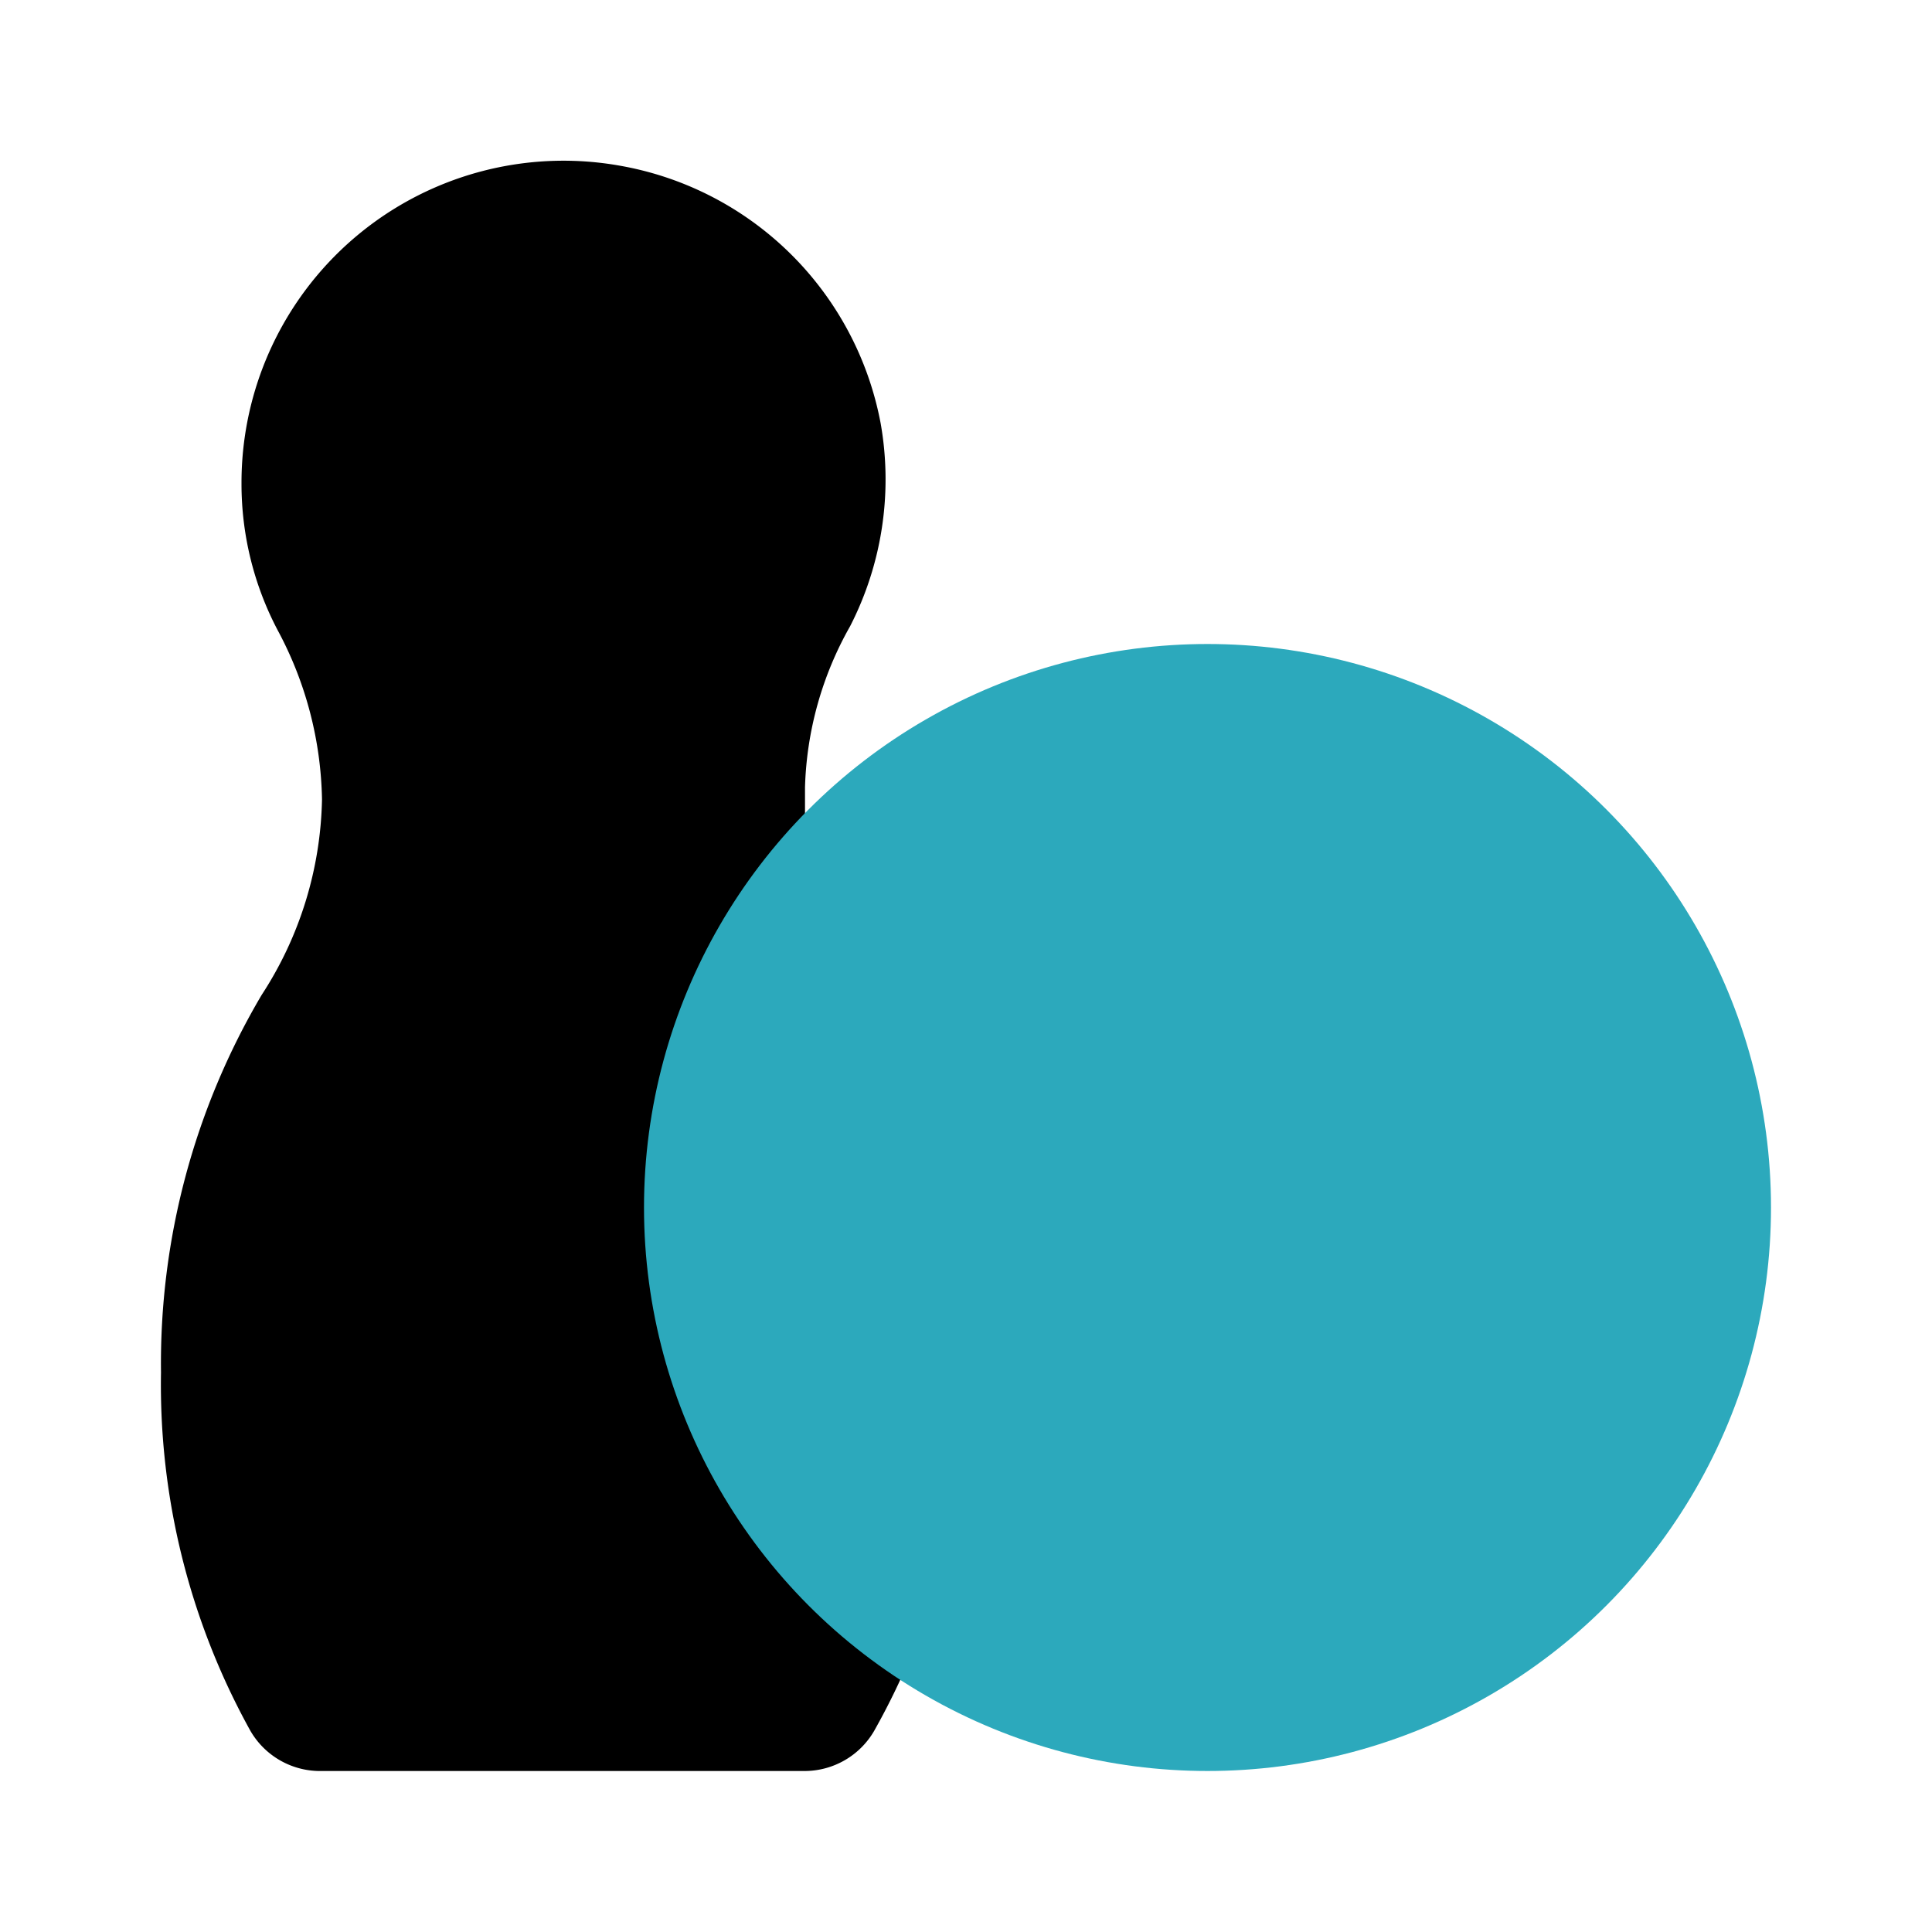
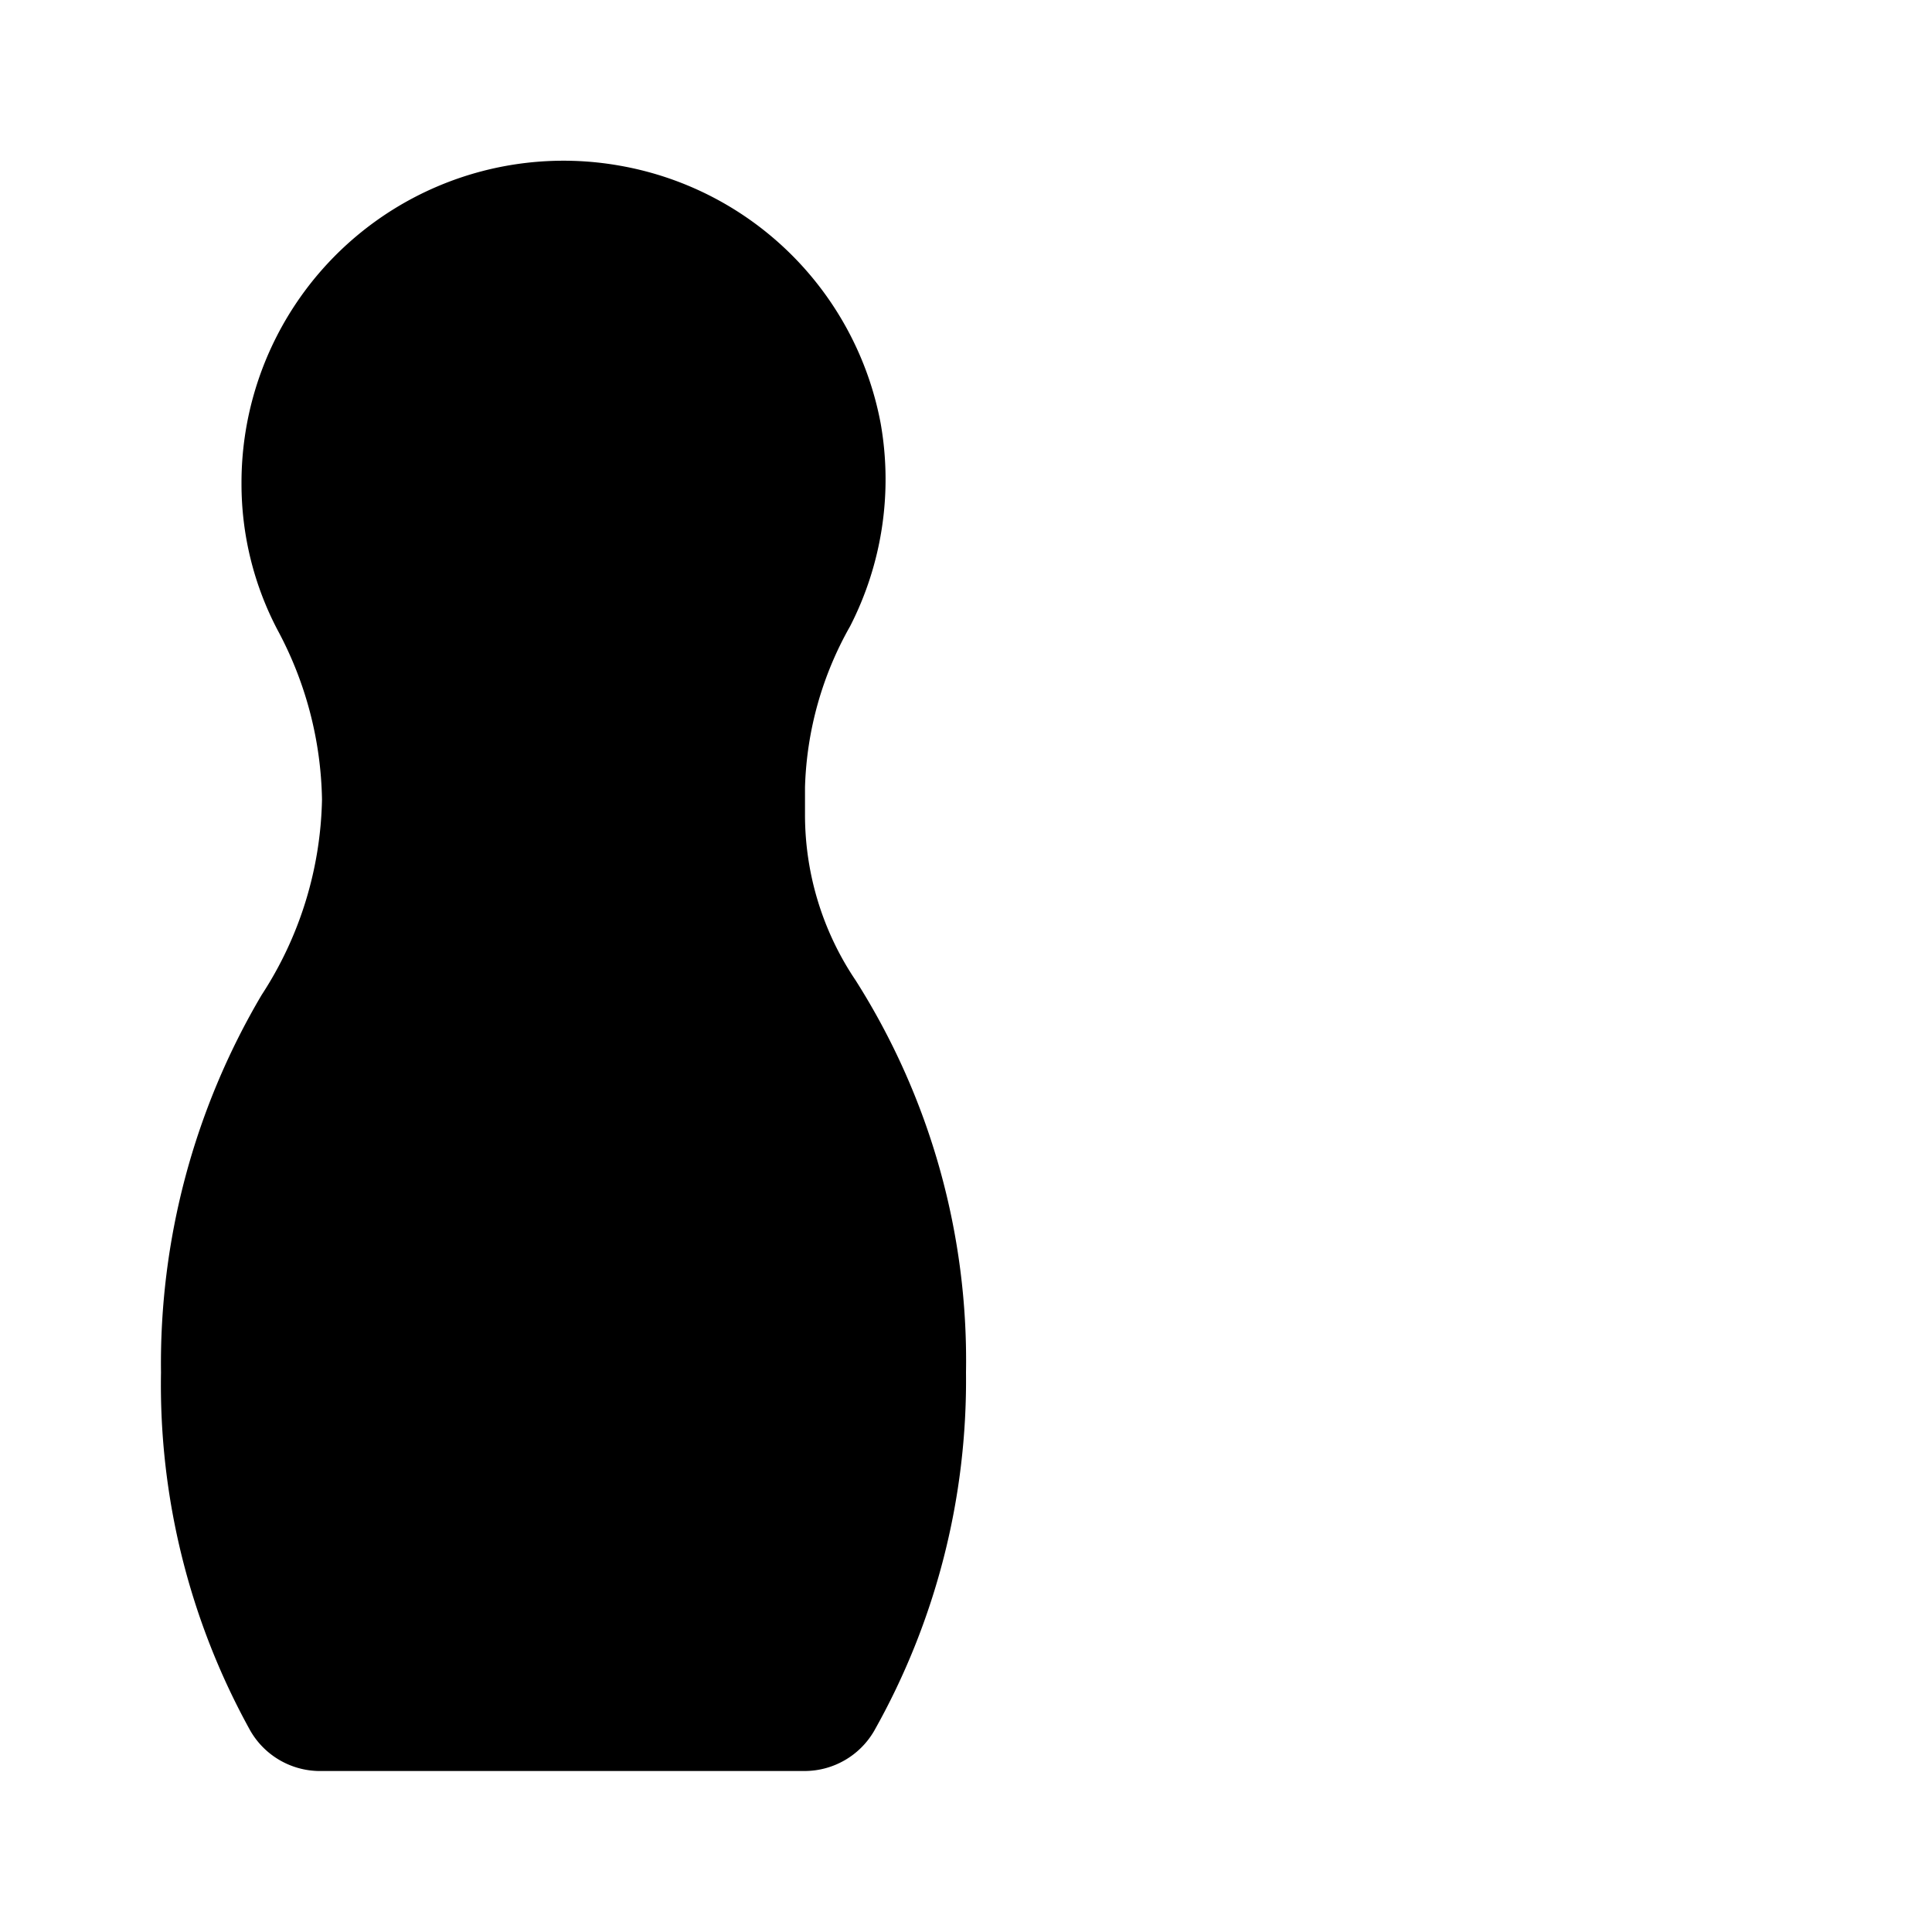
<svg xmlns="http://www.w3.org/2000/svg" fill="#000000" width="800px" height="800px" viewBox="0 0 24 24" id="bowling-2" data-name="Flat Color" class="icon flat-color">
  <path id="primary" d="M10.63,12.18A3.68,3.68,0,0,1,10,10.12V9.78a4.3,4.3,0,0,1,.56-2,4,4,0,0,0,.38-2.52A4,4,0,0,0,7.71,2.06,4,4,0,0,0,3,6a3.9,3.9,0,0,0,.45,1.83A4.6,4.6,0,0,1,4,9.93a4.6,4.6,0,0,1-.75,2.43A9,9,0,0,0,2,17.05,8.87,8.87,0,0,0,3.11,21.5,1,1,0,0,0,4,22H10a1,1,0,0,0,.86-.5A8.87,8.87,0,0,0,12,17.05,8.81,8.81,0,0,0,10.63,12.18Z" style="fill: rgb(0, 0, 0);" />
-   <circle id="secondary" cx="15" cy="15" r="7" style="fill: rgb(44, 169, 188);" />
</svg>